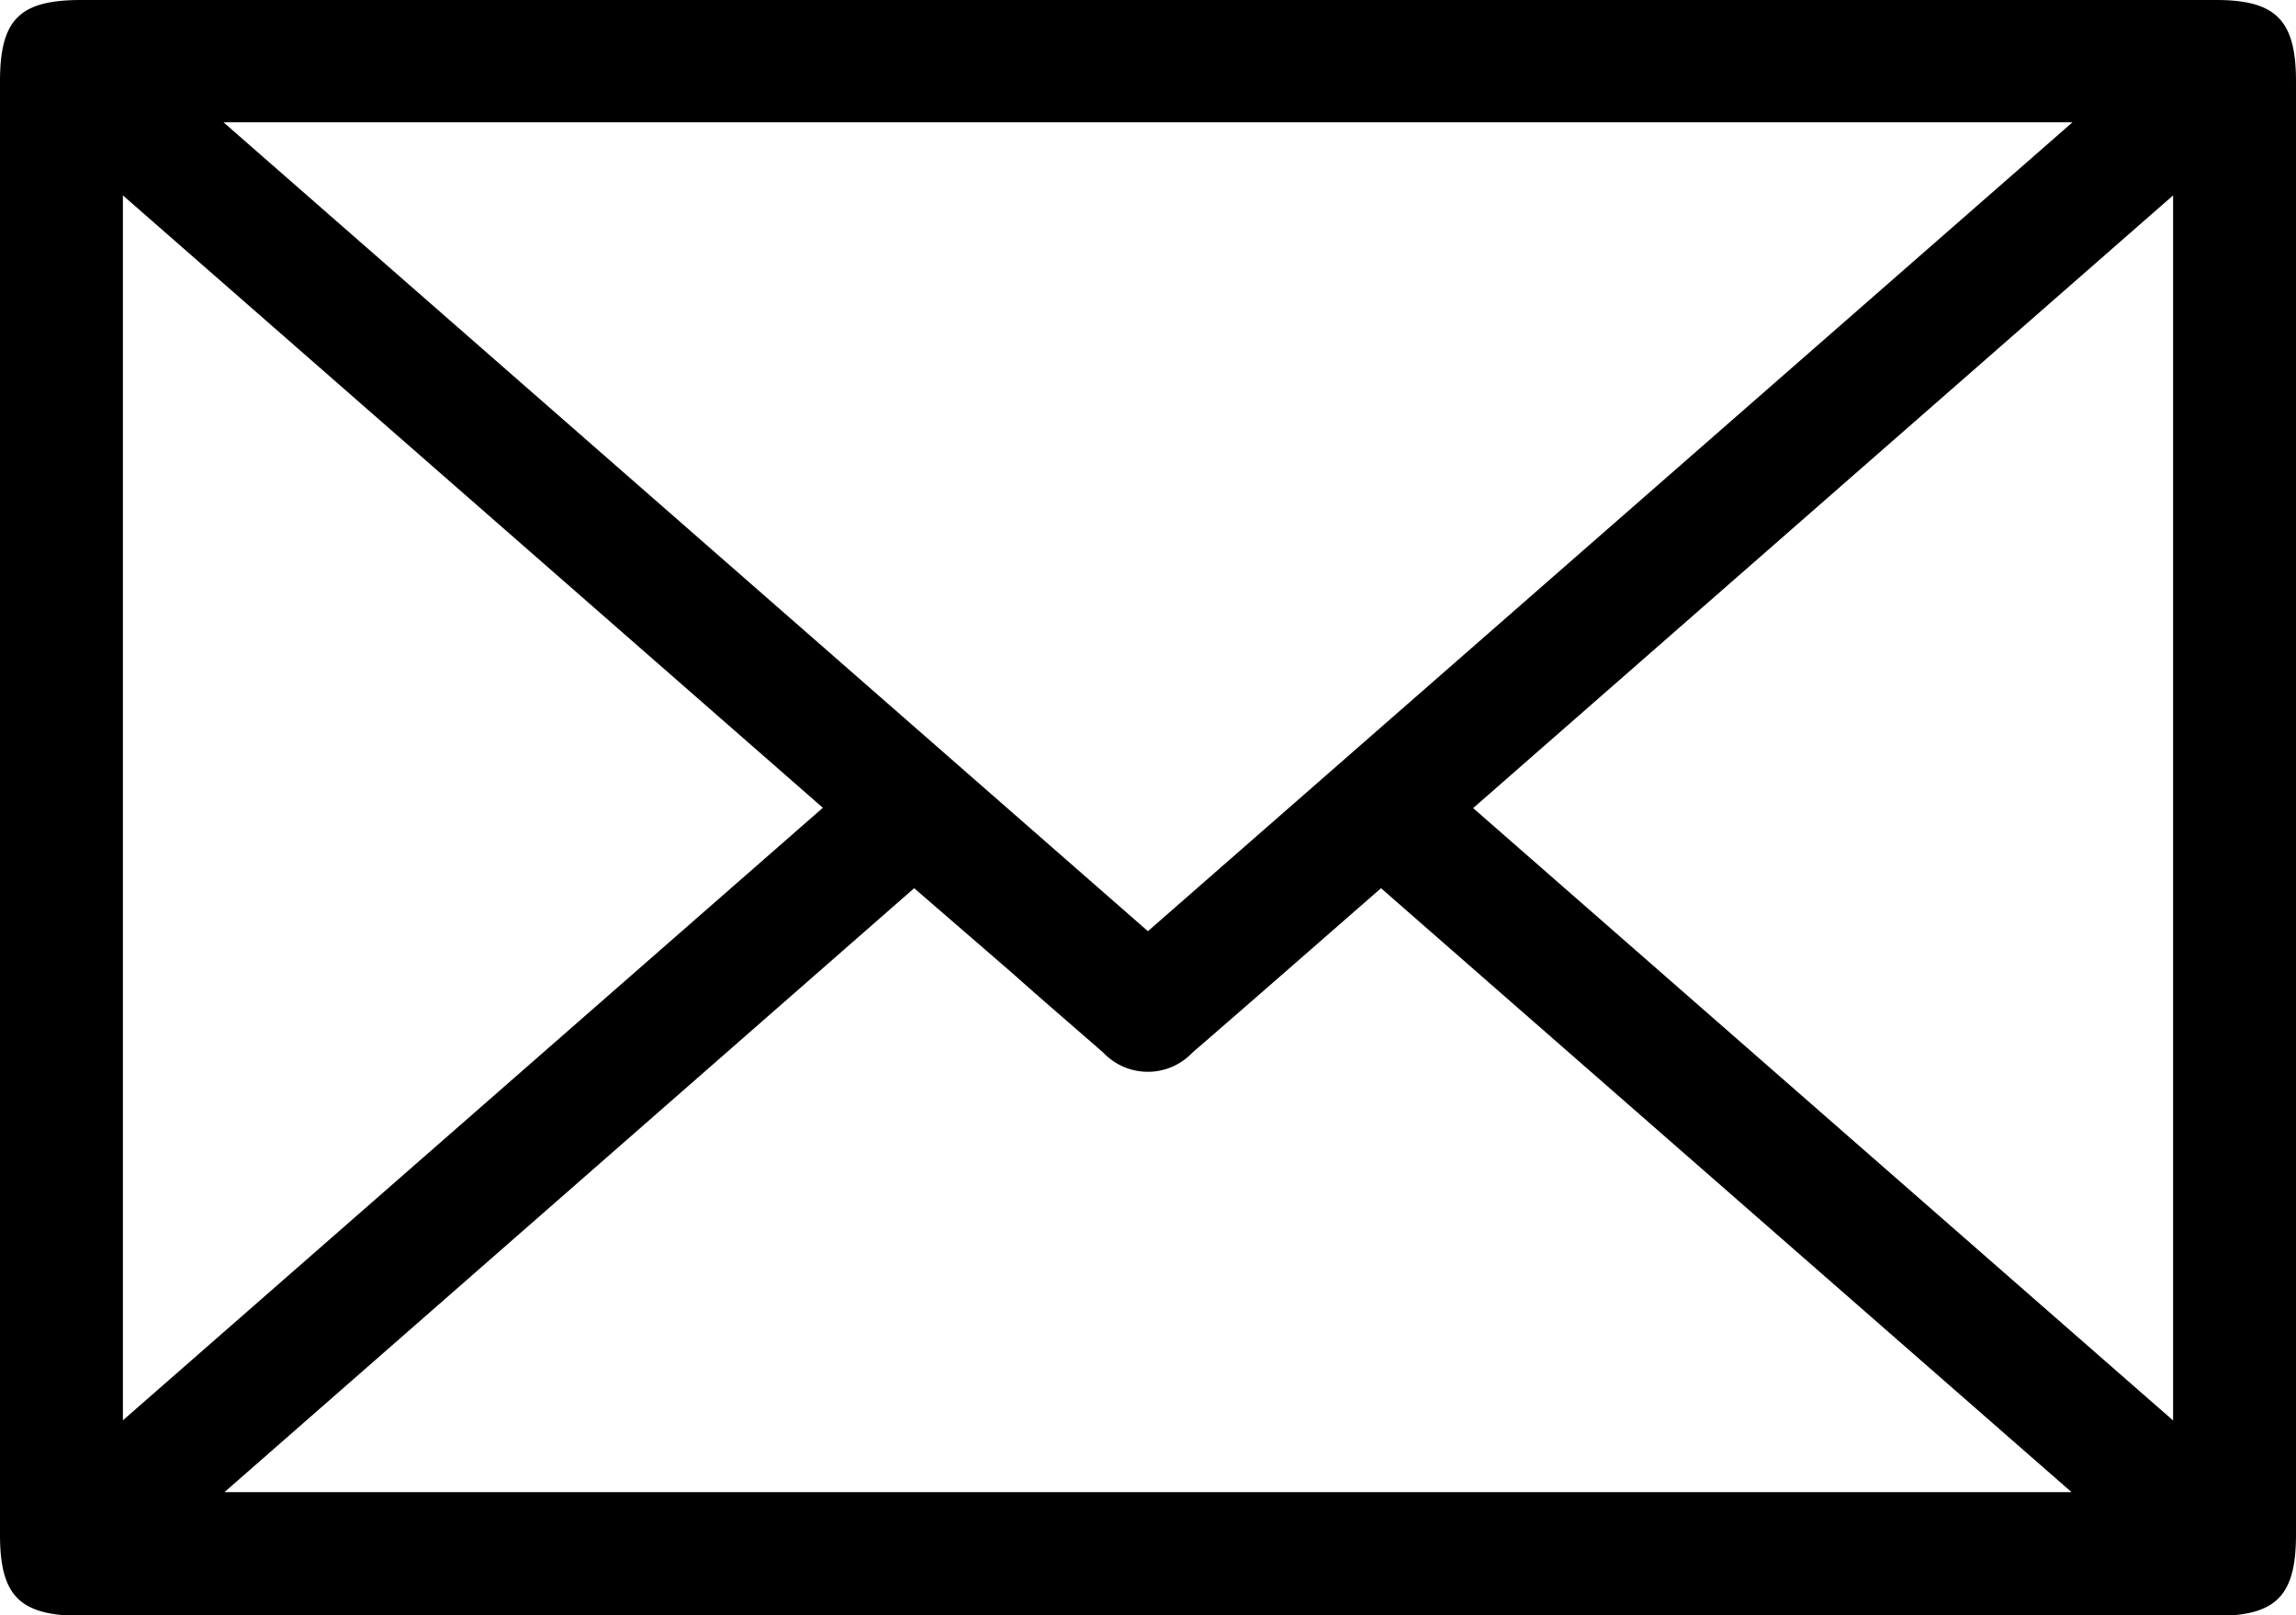
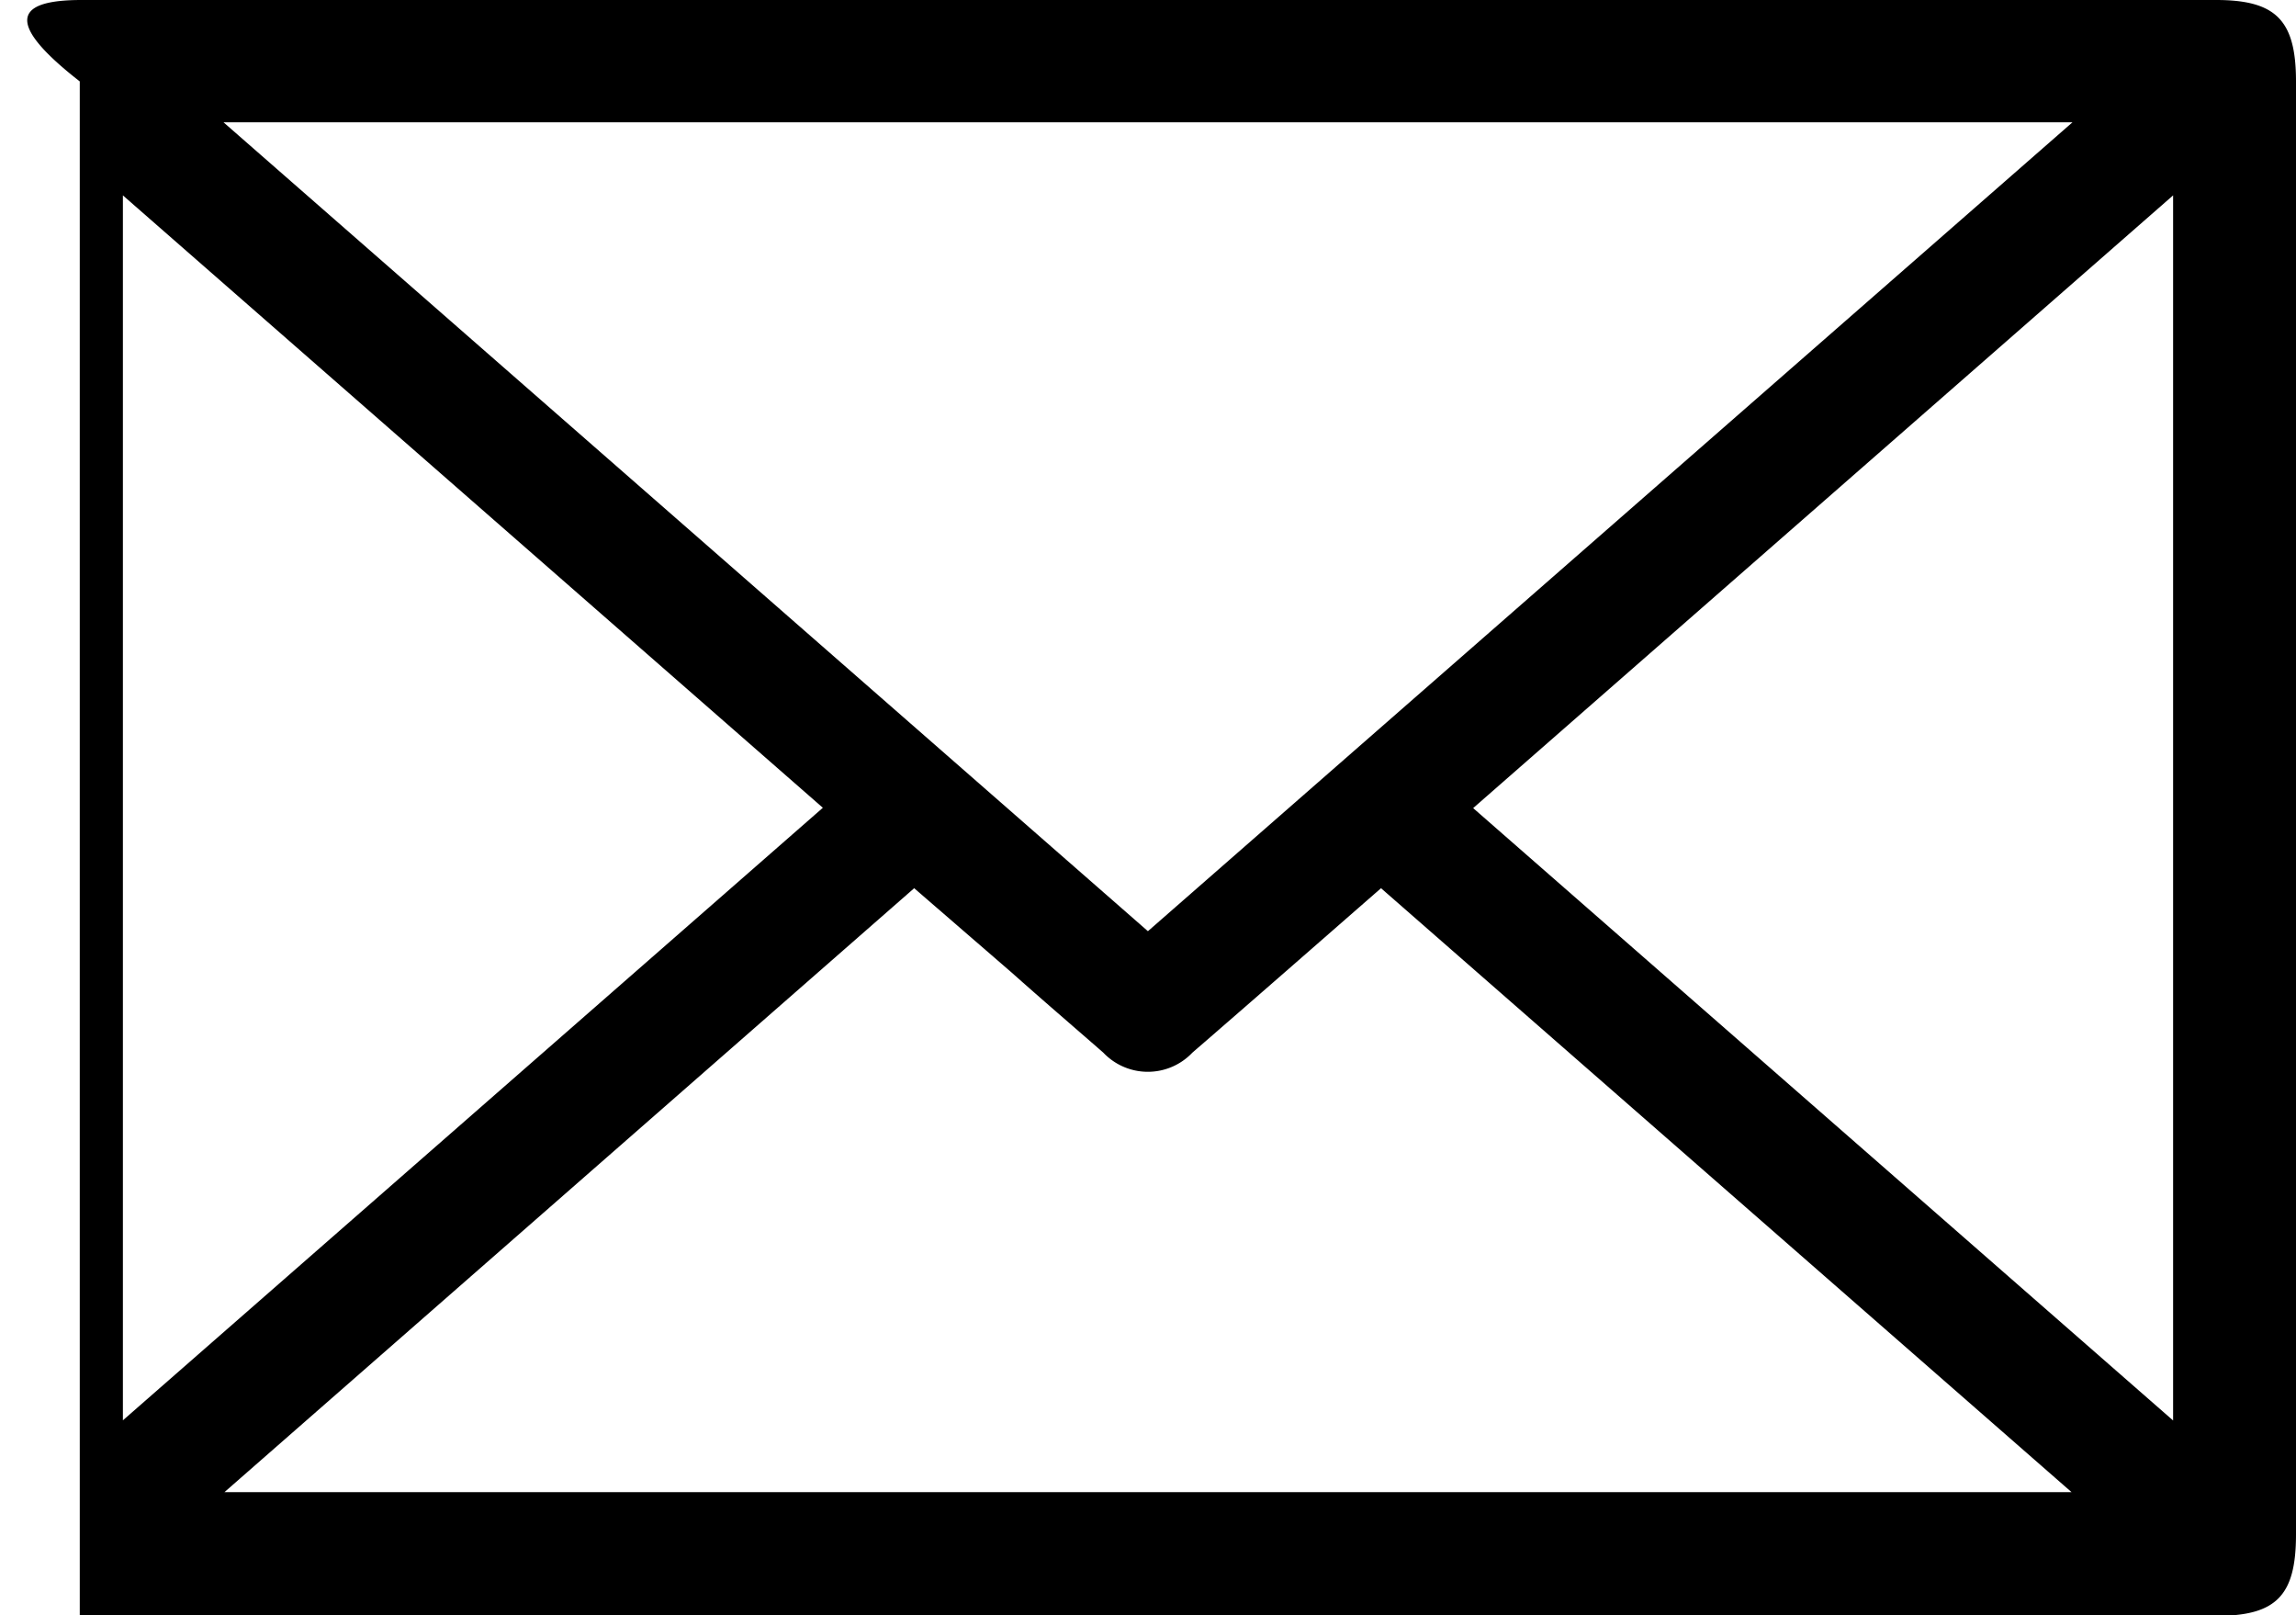
<svg xmlns="http://www.w3.org/2000/svg" id="Layer_1" data-name="Layer 1" viewBox="0 0 141.05 99.21">
-   <path d="M70.59,0h65.55c3.68,0,4.91,1.24,4.91,5V94.24c0,3.75-1.2,5-4.89,5H4.9C1.2,99.21,0,98,0,94.26V5C0,1.18,1.21,0,5,0Zm-.07,57.19,56.8-49.68H13.73ZM13.79,91.64H127.26L84.84,54.55c-3.93,3.43-7.75,6.78-11.59,10.1a3.77,3.77,0,0,1-5.47,0C65.89,63,64,61.38,62.16,59.74l-6-5.19Zm119.71-4.4V12l-43,37.63ZM7.55,12V87.23l43-37.62Z" />
+   <path d="M70.59,0h65.55c3.68,0,4.91,1.24,4.91,5V94.24c0,3.75-1.2,5-4.89,5H4.9V5C0,1.18,1.21,0,5,0Zm-.07,57.19,56.8-49.68H13.73ZM13.79,91.64H127.26L84.84,54.55c-3.93,3.43-7.75,6.78-11.59,10.1a3.77,3.77,0,0,1-5.47,0C65.89,63,64,61.38,62.16,59.74l-6-5.19Zm119.71-4.4V12l-43,37.63ZM7.55,12V87.23l43-37.62Z" />
</svg>